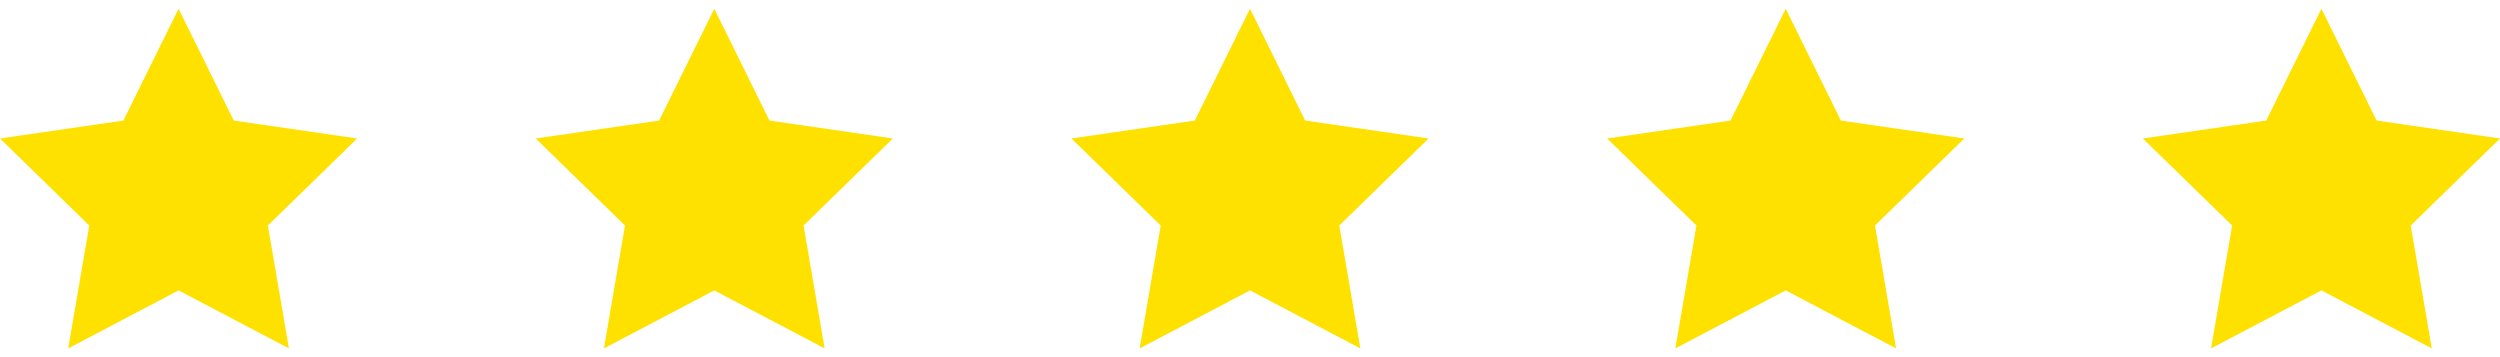
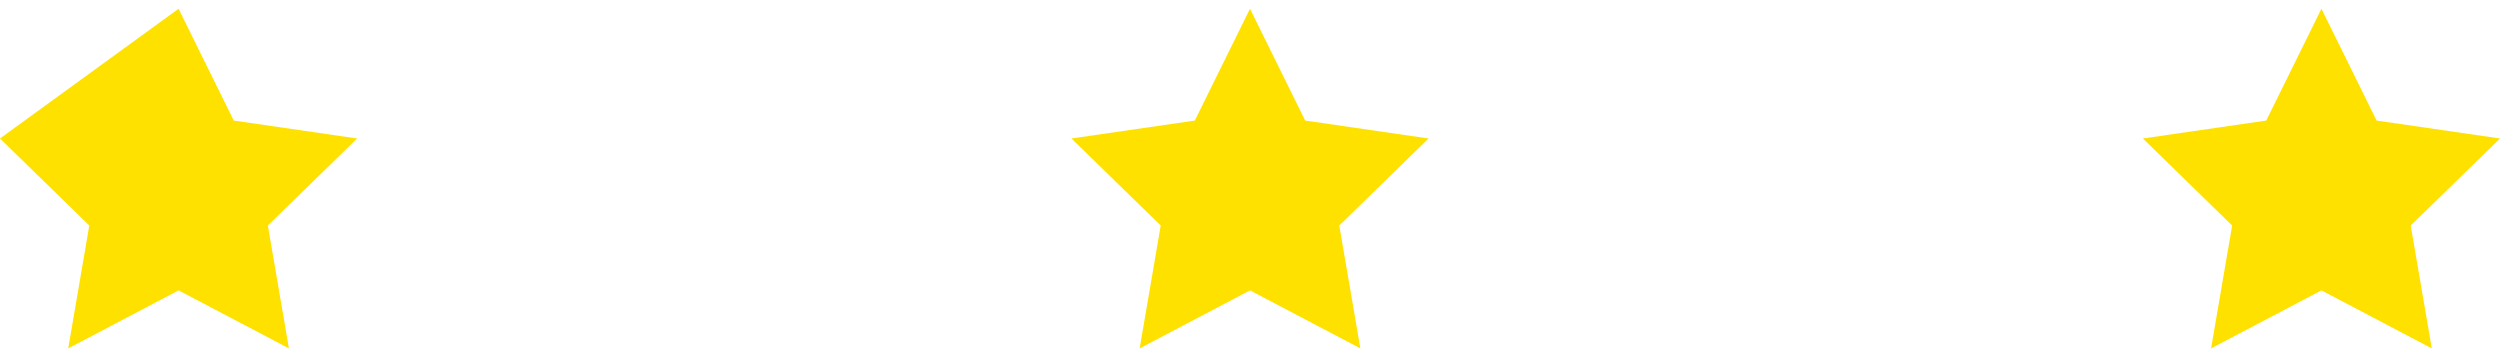
<svg xmlns="http://www.w3.org/2000/svg" width="112" height="16" viewBox="0 0 112 16" fill="none">
  <g clip-path="url(#clip0_42_1258)">
-     <path d="M12.944 15.608L8 13.009L3.056 15.608L4 10.103L0 6.204L5.528 5.401L8 0.392L10.472 5.401L16 6.204L12 10.103L12.944 15.608Z" fill="#FFE100" />
+     <path d="M12.944 15.608L8 13.009L3.056 15.608L4 10.103L0 6.204L8 0.392L10.472 5.401L16 6.204L12 10.103L12.944 15.608Z" fill="#FFE100" />
  </g>
  <g clip-path="url(#clip1_42_1258)">
-     <path d="M36.944 15.608L32 13.009L27.056 15.608L28 10.103L24 6.204L29.528 5.401L32 0.392L34.472 5.401L40 6.204L36 10.103L36.944 15.608Z" fill="#FFE100" />
-   </g>
+     </g>
  <g clip-path="url(#clip2_42_1258)">
    <path d="M60.944 15.608L56 13.009L51.056 15.608L52 10.103L48 6.204L53.528 5.401L56 0.392L58.472 5.401L64 6.204L60 10.103L60.944 15.608Z" fill="#FFE100" />
  </g>
  <g clip-path="url(#clip3_42_1258)">
    <path d="M84.944 15.608L80 13.009L75.056 15.608L76 10.103L72 6.204L77.528 5.401L80 0.392L82.472 5.401L88 6.204L84 10.103L84.944 15.608Z" fill="#FFE100" />
  </g>
  <g clip-path="url(#clip4_42_1258)">
    <path d="M108.944 15.608L104 13.009L99.056 15.608L100 10.103L96 6.204L101.528 5.401L104 0.392L106.472 5.401L112 6.204L108 10.103L108.944 15.608Z" fill="#FFE100" />
  </g>
  <defs>
    <clipPath id="clip0_42_1258">
      <rect width="16" height="16" fill="white" />
    </clipPath>
    <clipPath id="clip1_42_1258">
-       <rect width="16" height="16" fill="white" transform="translate(24)" />
-     </clipPath>
+       </clipPath>
    <clipPath id="clip2_42_1258">
      <rect width="16" height="16" fill="white" transform="translate(48)" />
    </clipPath>
    <clipPath id="clip3_42_1258">
-       <rect width="16" height="16" fill="white" transform="translate(72)" />
-     </clipPath>
+       </clipPath>
    <clipPath id="clip4_42_1258">
      <rect width="16" height="16" fill="white" transform="translate(96)" />
    </clipPath>
  </defs>
</svg>